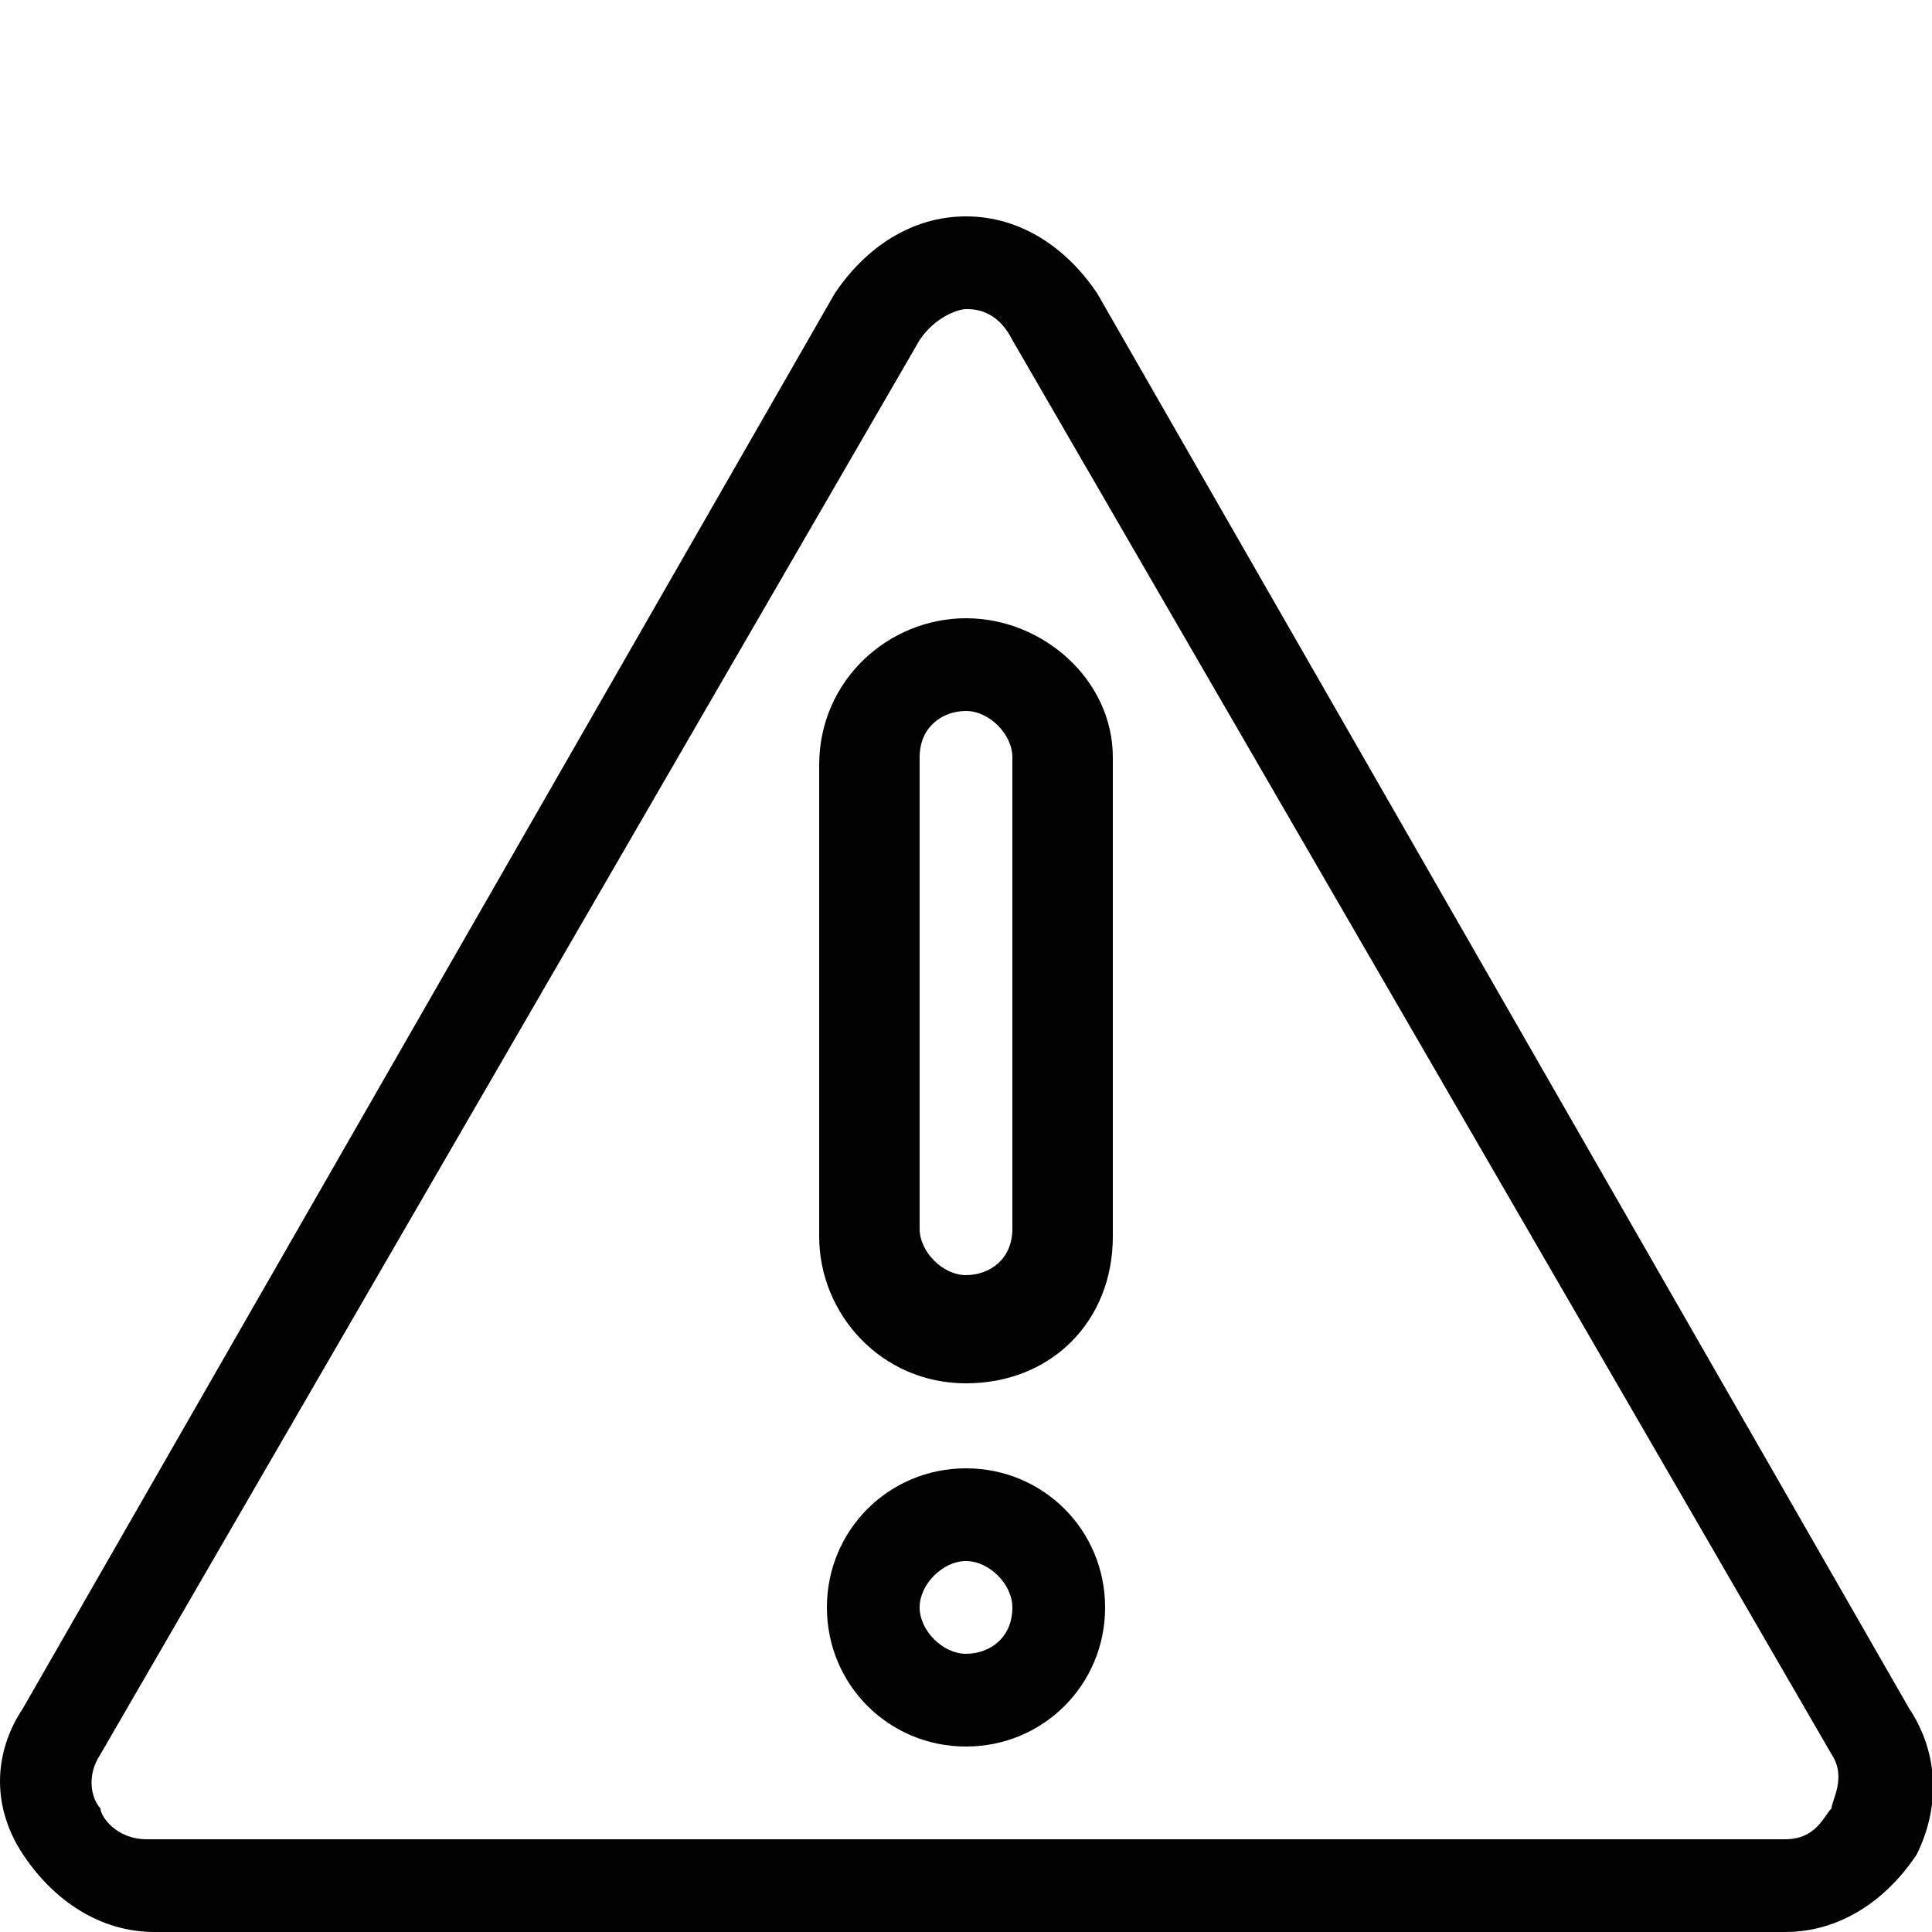
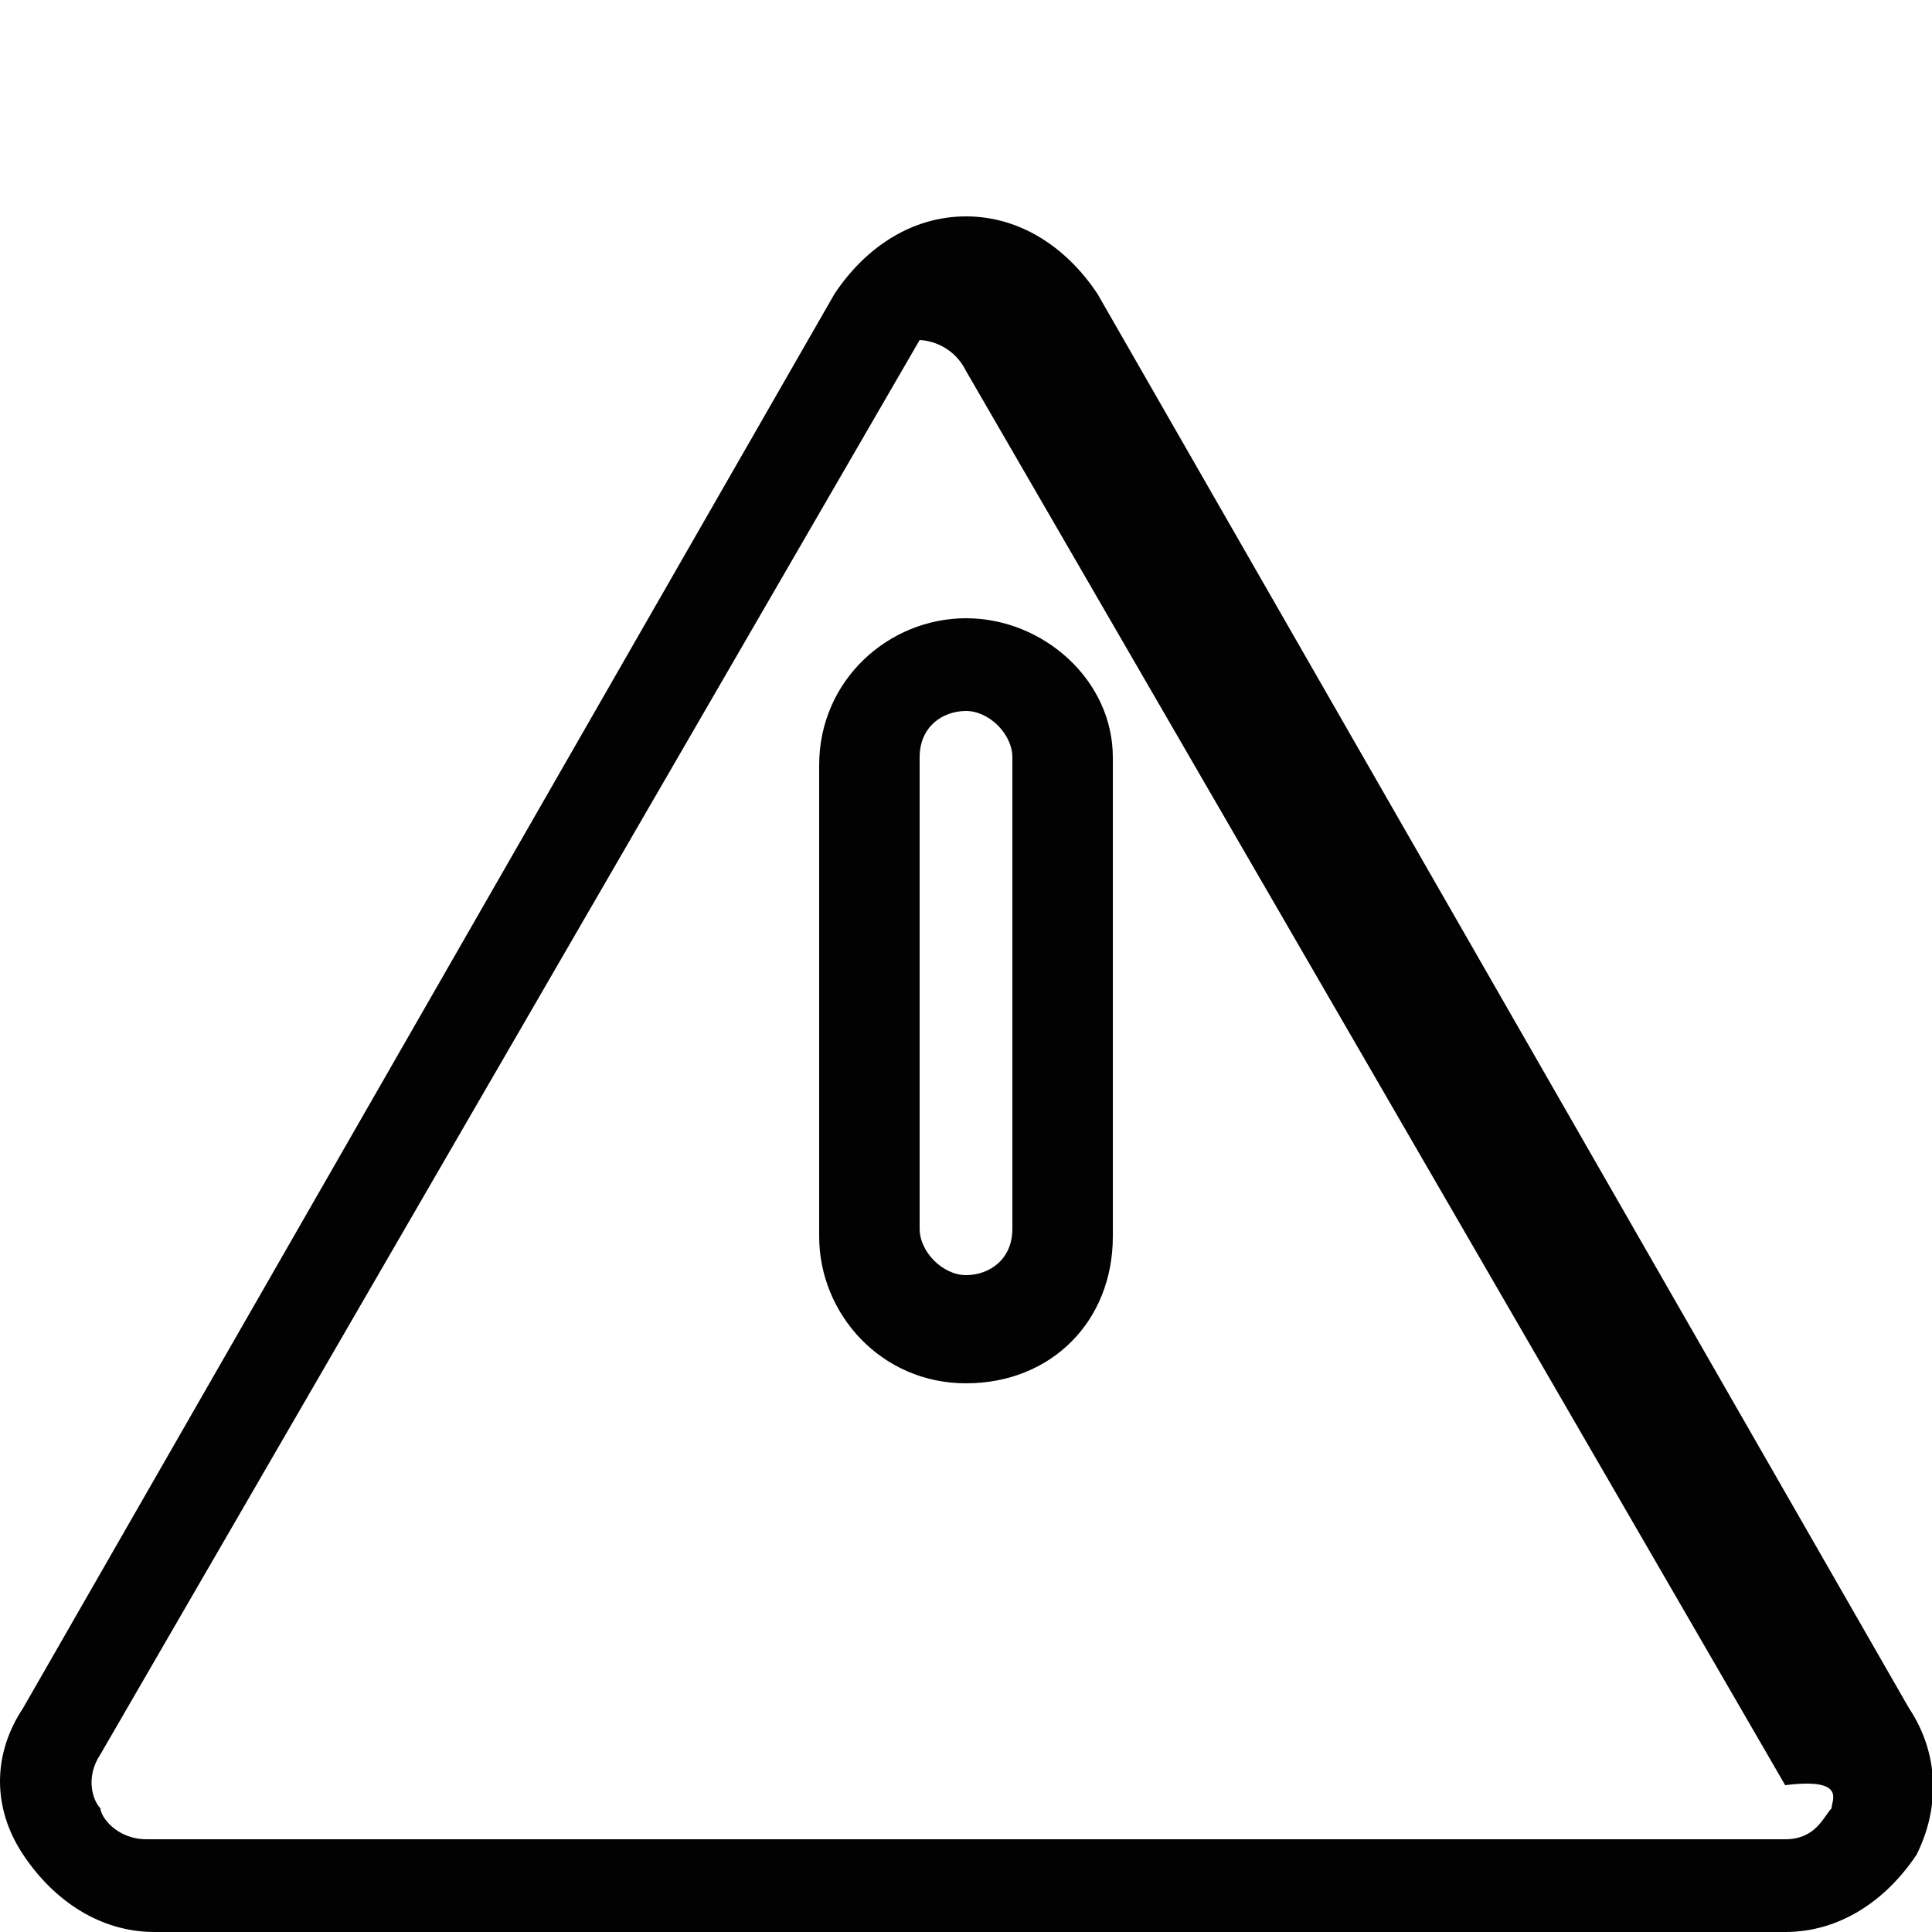
<svg xmlns="http://www.w3.org/2000/svg" version="1.1" id="Layer_2" x="0px" y="0px" viewBox="0 0 25 25" style="enable-background:new 0 0 25 25;" xml:space="preserve">
  <style type="text/css">
	.st0{fill:#020203;}
</style>
  <g>
    <g>
      <g>
-         <path class="st0" d="M24.7,22.1L14.2,3.8c-0.4-0.6-1-1-1.7-1s-1.3,0.4-1.7,1L0.3,22.1c-0.4,0.6-0.4,1.3,0,1.9c0.4,0.6,1,1,1.7,1     h21.1c0.7,0,1.3-0.4,1.7-1C25.1,23.4,25.1,22.7,24.7,22.1z M23.7,23.4c-0.1,0.1-0.2,0.4-0.6,0.4H1.9c-0.4,0-0.6-0.3-0.6-0.4     c-0.1-0.1-0.2-0.4,0-0.7L11.9,4.4C12.1,4.1,12.4,4,12.5,4s0.4,0,0.6,0.4l10.6,18.3C23.9,23,23.7,23.3,23.7,23.4z" />
+         <path class="st0" d="M24.7,22.1L14.2,3.8c-0.4-0.6-1-1-1.7-1s-1.3,0.4-1.7,1L0.3,22.1c-0.4,0.6-0.4,1.3,0,1.9c0.4,0.6,1,1,1.7,1     h21.1c0.7,0,1.3-0.4,1.7-1C25.1,23.4,25.1,22.7,24.7,22.1z M23.7,23.4c-0.1,0.1-0.2,0.4-0.6,0.4H1.9c-0.4,0-0.6-0.3-0.6-0.4     c-0.1-0.1-0.2-0.4,0-0.7L11.9,4.4s0.4,0,0.6,0.4l10.6,18.3C23.9,23,23.7,23.3,23.7,23.4z" />
        <path class="st0" d="M12.5,8c-1,0-1.9,0.8-1.9,1.9v6.1c0,1,0.8,1.9,1.9,1.9s1.9-0.8,1.9-1.9V9.8C14.4,8.8,13.5,8,12.5,8z      M13.1,15.9c0,0.4-0.3,0.6-0.6,0.6s-0.6-0.3-0.6-0.6V9.8c0-0.4,0.3-0.6,0.6-0.6s0.6,0.3,0.6,0.6V15.9z" />
-         <path class="st0" d="M12.5,19c-1,0-1.8,0.8-1.8,1.8c0,1,0.8,1.8,1.8,1.8s1.8-0.8,1.8-1.8C14.3,19.8,13.5,19,12.5,19z M12.5,21.4     c-0.3,0-0.6-0.3-0.6-0.6c0-0.3,0.3-0.6,0.6-0.6c0.3,0,0.6,0.3,0.6,0.6C13.1,21.2,12.8,21.4,12.5,21.4z" />
      </g>
    </g>
  </g>
</svg>